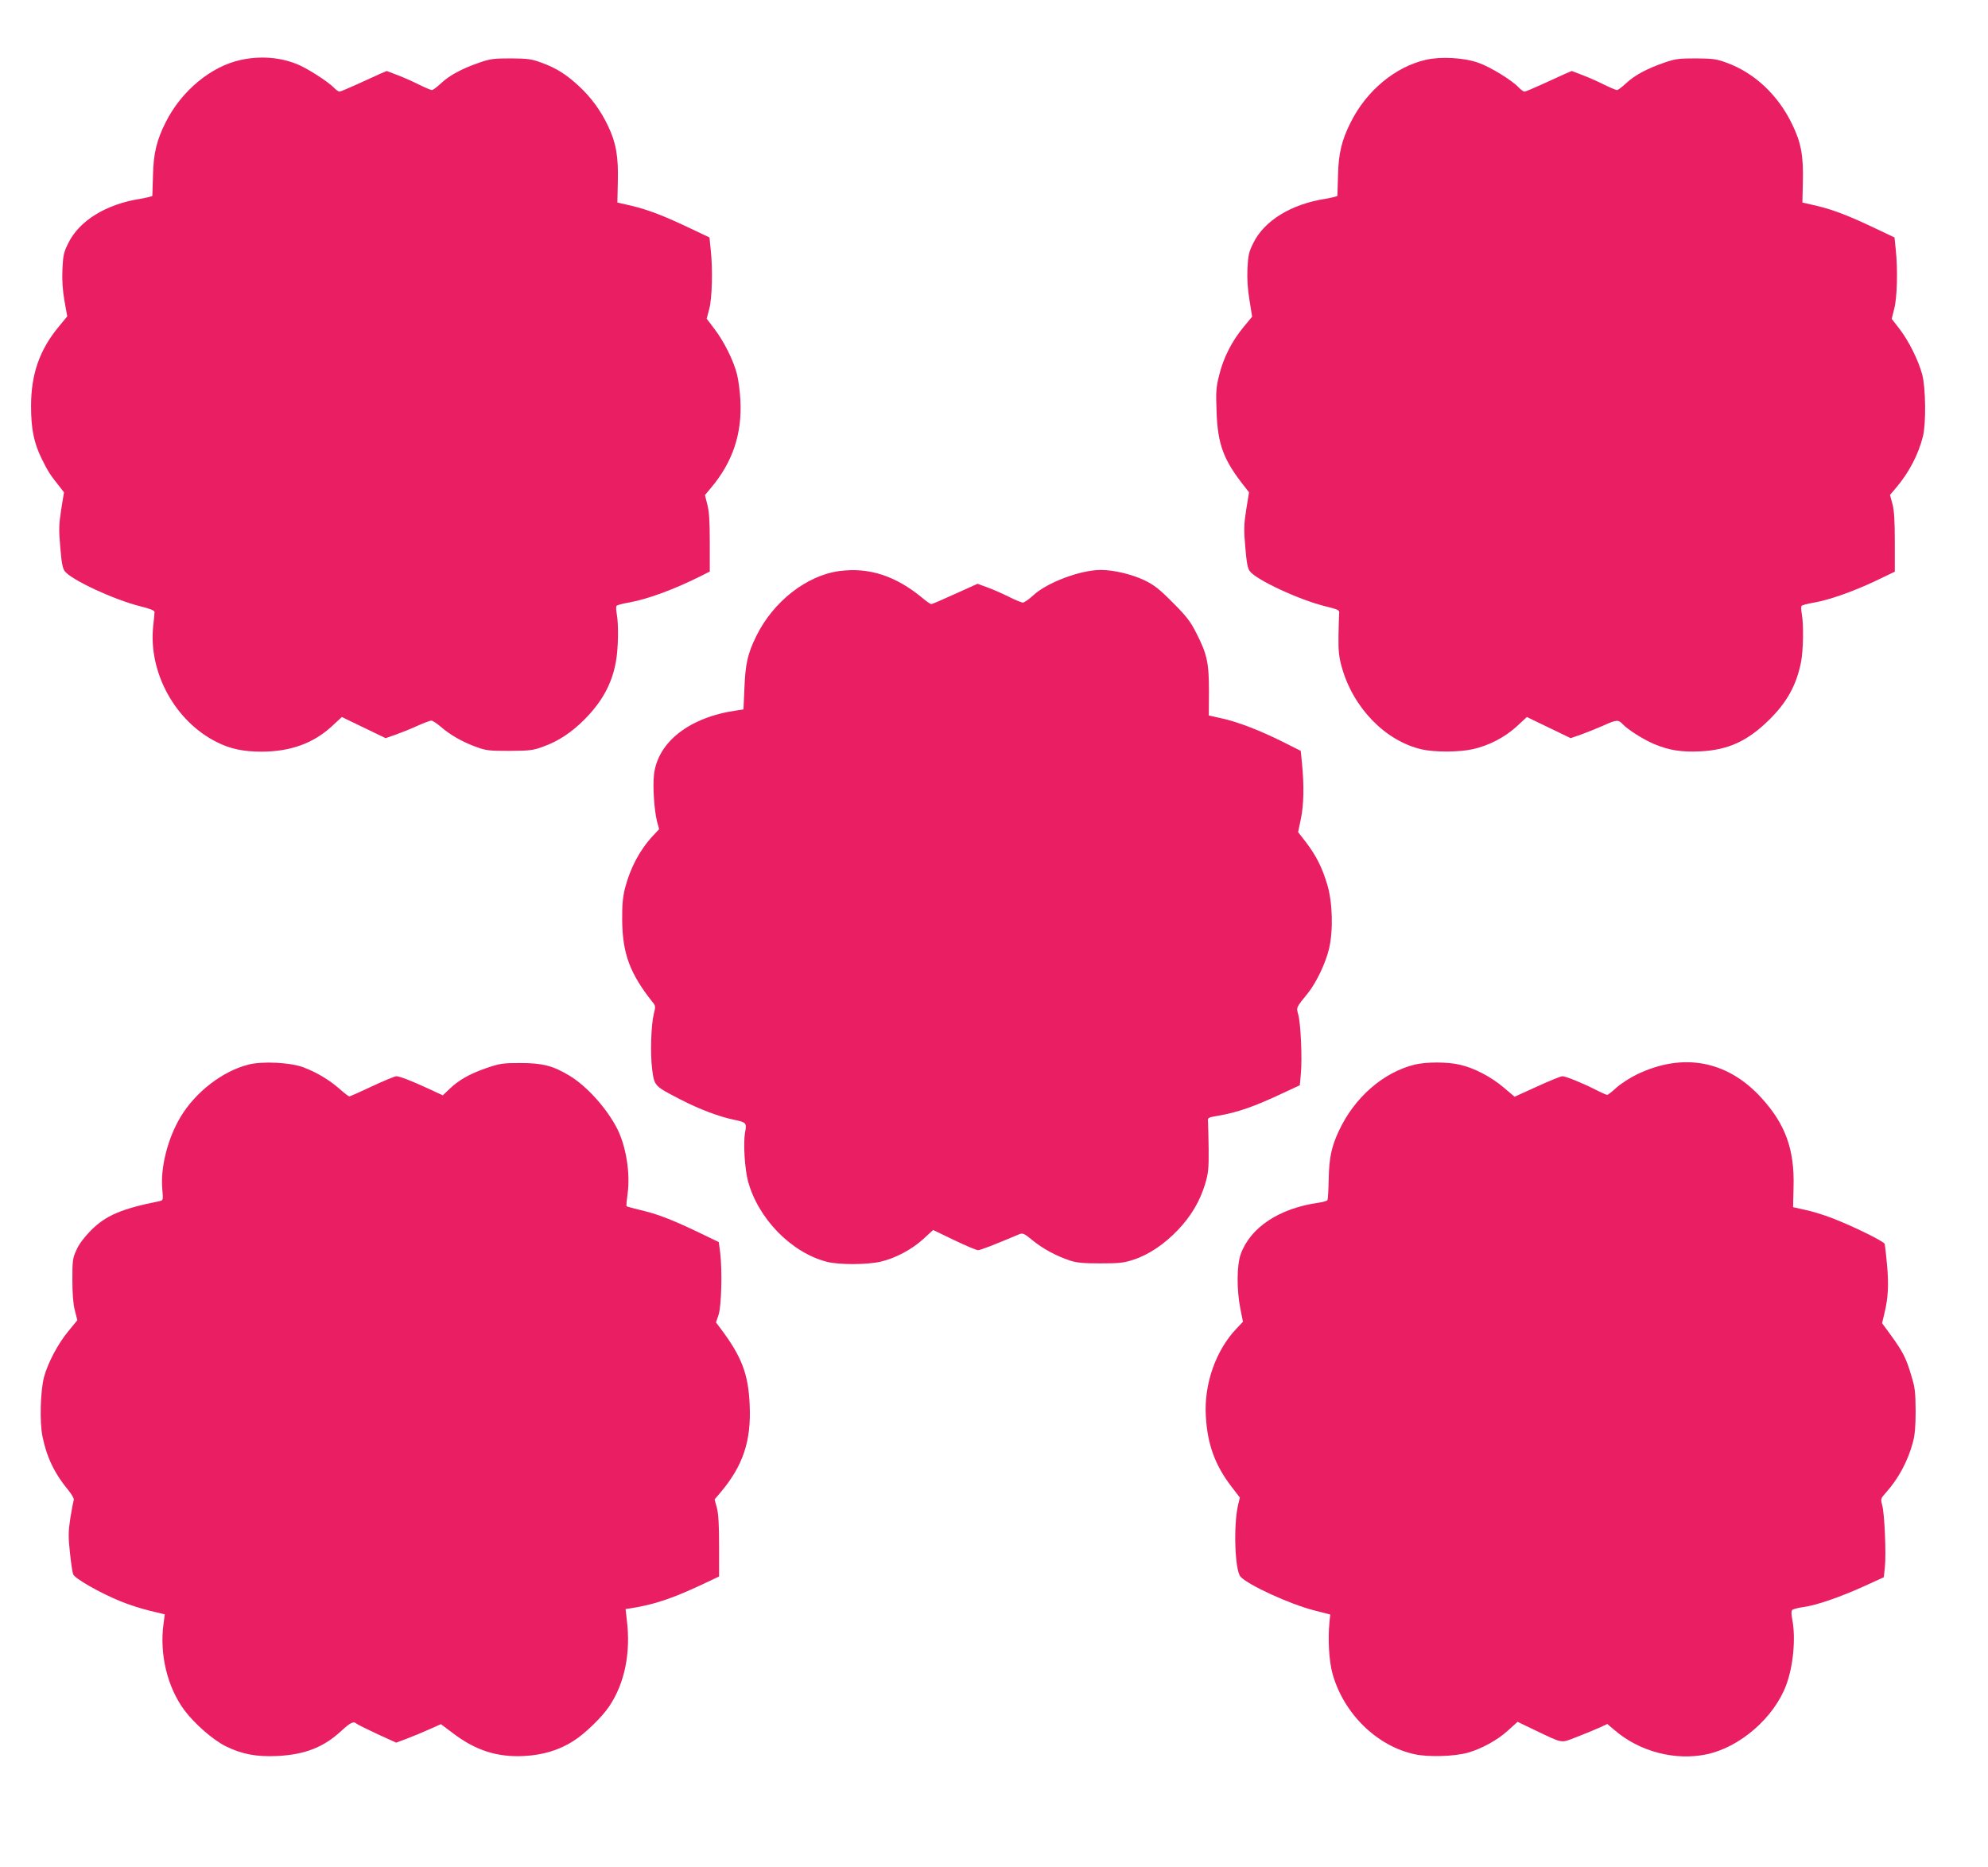
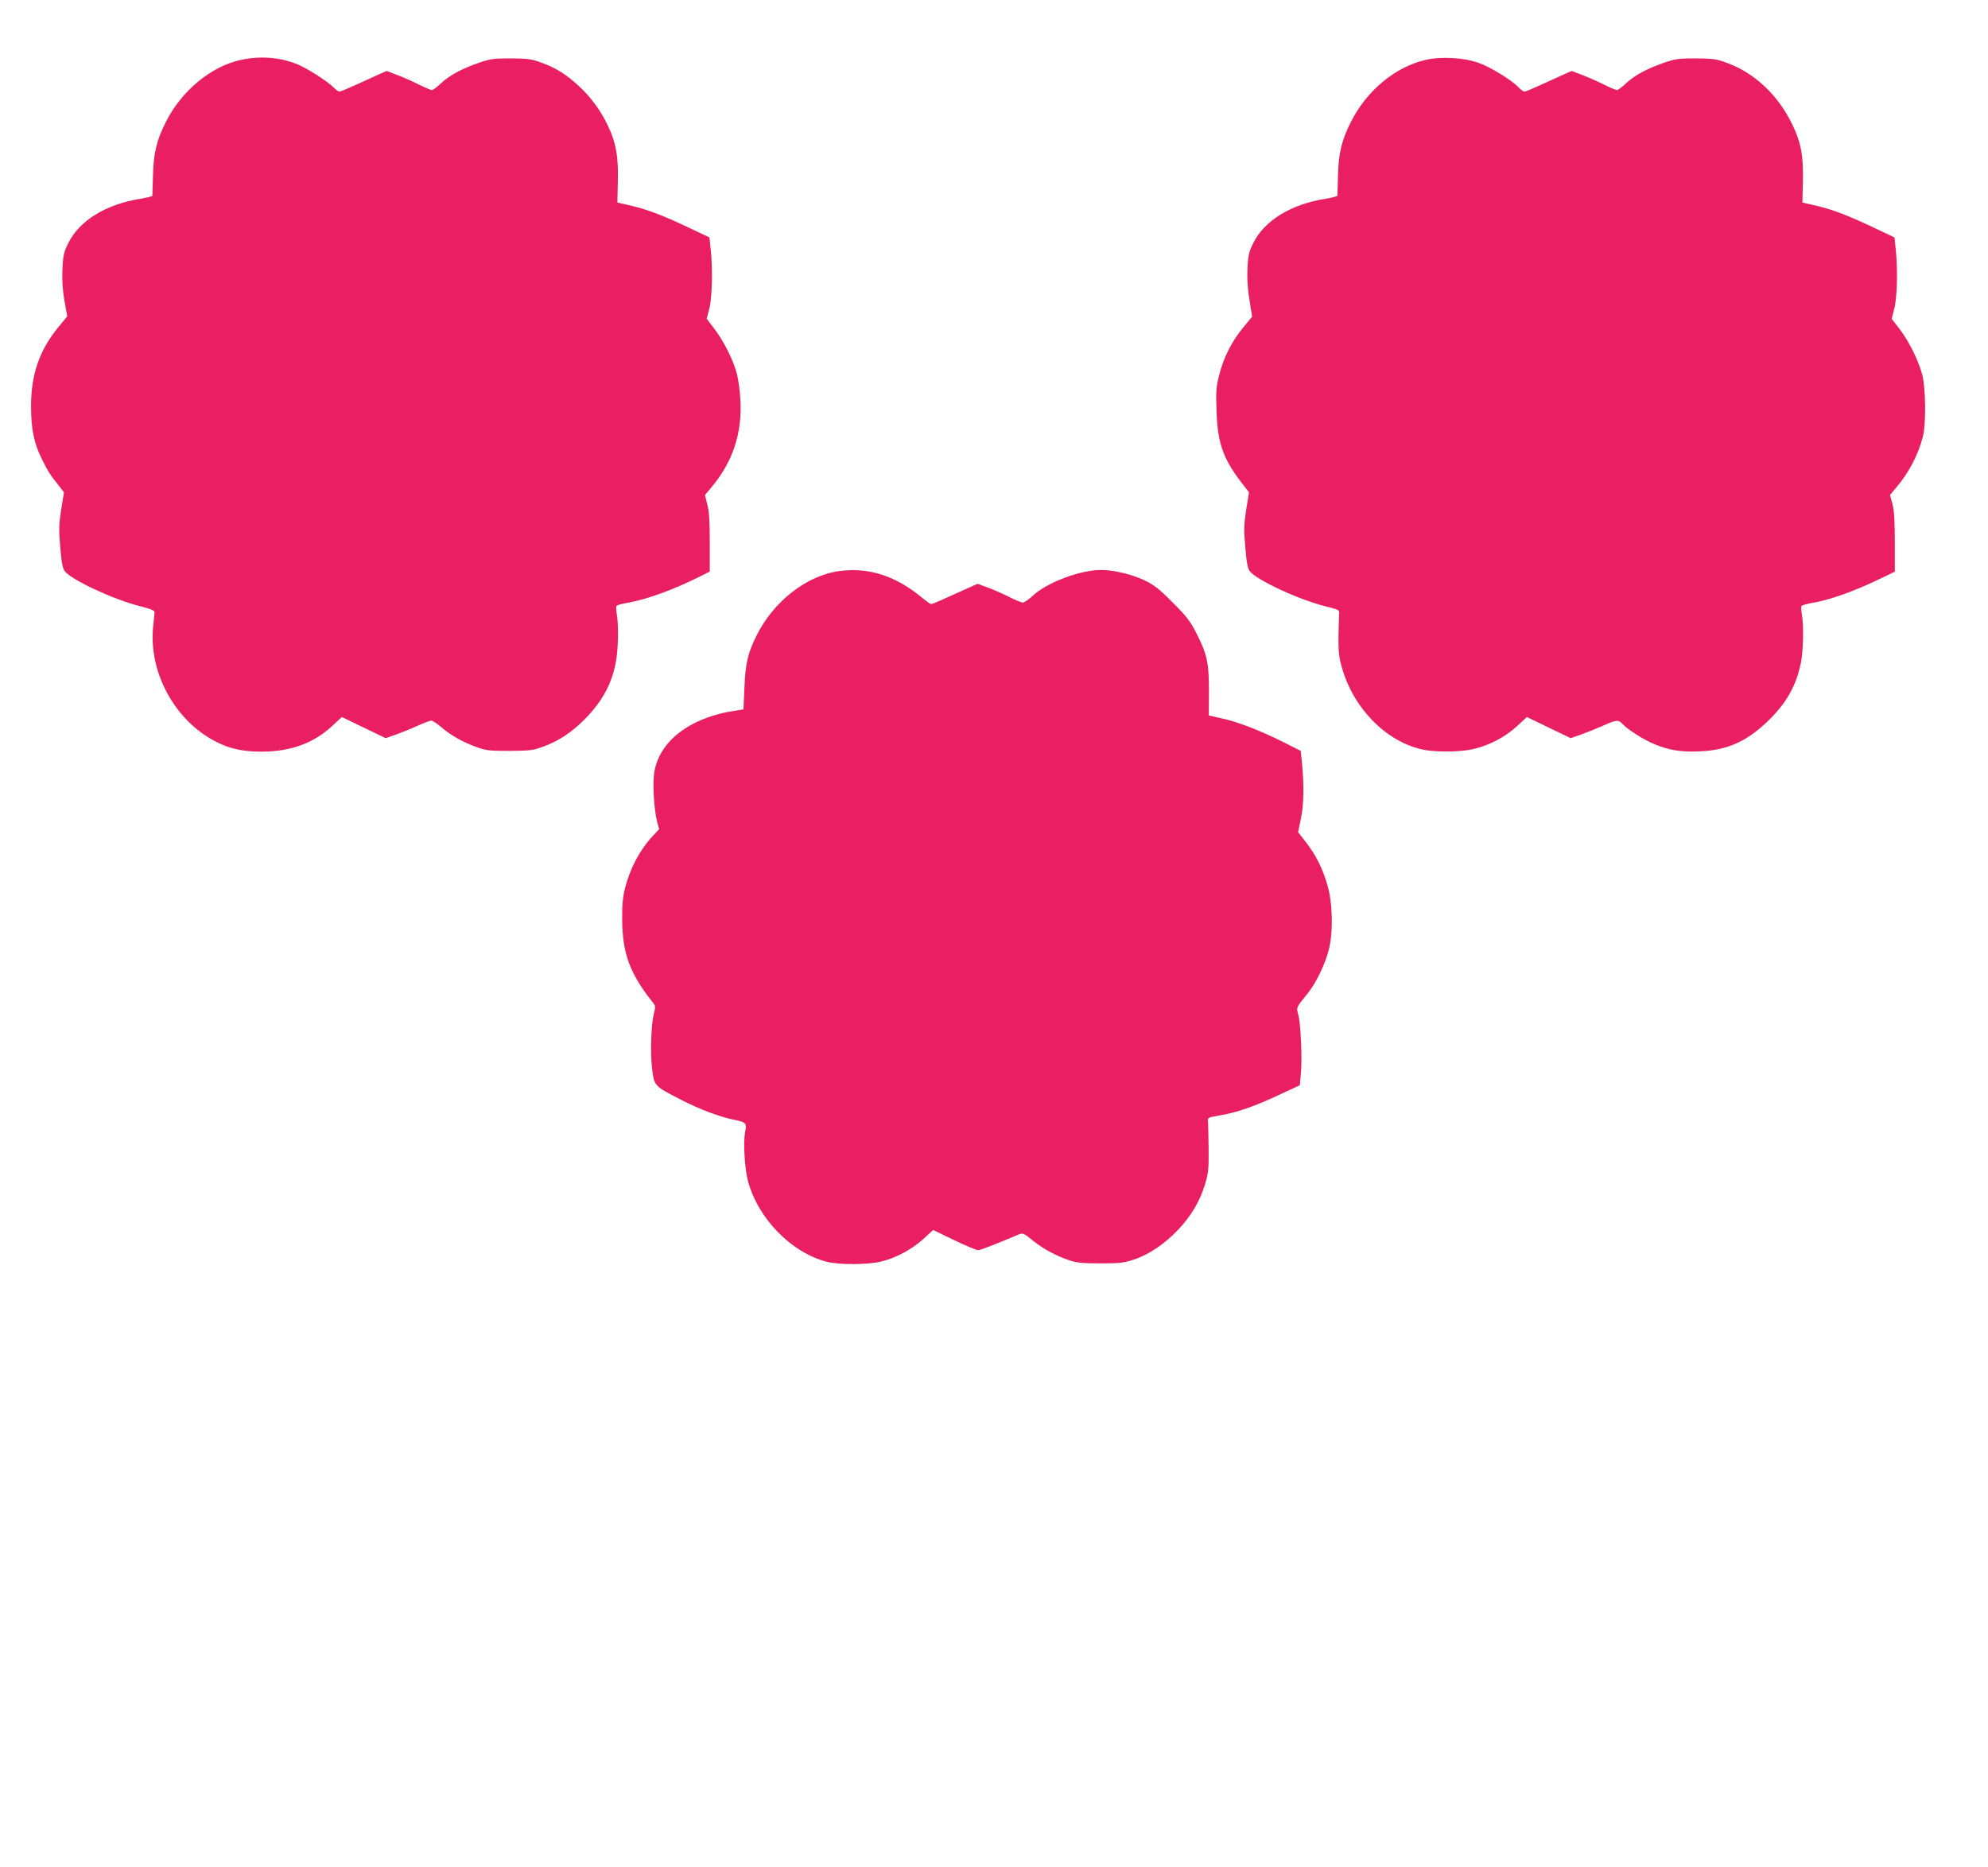
<svg xmlns="http://www.w3.org/2000/svg" version="1.0" width="1280pt" height="1202pt" viewBox="0 0 1280 1202" preserveAspectRatio="xMidYMid meet">
  <g transform="translate(0,1202) scale(0.1,-0.1)" fill="#e91e63" stroke="none">
    <path d="M1550 11634 c-191 -41 -382 -199 -483 -401 -58 -115 -79 -200 -82 -343 -2 -69 -4 -128 -4 -131 -1 -3 -35 -12 -77 -19 -222 -35 -394 -141 -465 -287 -28 -56 -33 -77 -37 -167 -3 -72 1 -134 13 -203 l18 -100 -56 -68 c-123 -149 -177 -306 -177 -509 0 -149 18 -237 69 -341 38 -77 53 -102 115 -179 l28 -36 -18 -111 c-15 -97 -16 -129 -6 -242 8 -98 15 -137 29 -155 42 -56 320 -185 487 -226 61 -15 91 -27 91 -37 0 -8 -4 -50 -9 -94 -30 -298 143 -611 411 -744 85 -43 171 -61 286 -61 185 0 333 53 452 162 l66 61 141 -68 141 -68 66 23 c36 13 99 38 140 57 40 18 80 33 88 33 8 0 34 -17 58 -37 60 -53 141 -100 227 -131 67 -25 85 -27 218 -27 132 1 152 3 219 28 97 35 180 90 264 174 113 114 176 228 202 369 16 82 19 243 6 311 -4 23 -5 46 -2 51 3 5 36 15 73 21 123 21 295 84 471 172 l57 29 0 186 c0 136 -4 202 -16 246 l-15 60 39 47 c140 166 201 349 189 567 -3 56 -13 130 -22 165 -22 87 -83 210 -145 291 l-50 66 17 64 c18 70 23 252 9 381 l-8 78 -116 55 c-178 85 -278 123 -382 148 l-95 22 3 135 c4 160 -11 249 -63 358 -47 99 -110 185 -187 256 -81 75 -145 116 -238 150 -67 25 -88 28 -200 29 -111 0 -134 -3 -203 -27 -113 -39 -193 -82 -247 -133 -26 -24 -52 -44 -59 -44 -6 0 -42 15 -79 33 -37 19 -100 47 -139 62 l-73 28 -42 -18 c-24 -11 -90 -41 -147 -67 -57 -26 -109 -48 -115 -48 -7 0 -23 12 -37 26 -36 38 -176 128 -239 152 -111 44 -237 53 -360 26z" />
    <path d="M9181 11635 c-197 -45 -382 -198 -484 -402 -58 -115 -79 -200 -82 -343 -2 -69 -4 -128 -4 -131 -1 -3 -35 -12 -77 -19 -222 -35 -394 -141 -465 -286 -28 -56 -33 -78 -37 -163 -3 -66 1 -132 13 -204 l17 -106 -56 -68 c-74 -89 -129 -197 -156 -308 -20 -78 -22 -107 -17 -235 7 -212 45 -313 181 -484 l28 -36 -18 -111 c-15 -97 -16 -129 -6 -242 8 -98 15 -137 29 -155 42 -56 319 -185 487 -226 90 -23 91 -23 88 -52 -1 -16 -3 -81 -4 -144 -1 -92 3 -131 21 -195 73 -262 279 -475 514 -530 82 -19 240 -19 330 1 103 23 205 76 282 146 l66 61 141 -68 141 -68 66 23 c36 13 99 38 140 56 87 40 101 41 127 13 32 -35 130 -98 202 -129 98 -41 176 -54 300 -48 180 9 304 66 444 204 112 111 173 219 203 365 16 75 19 247 6 316 -4 23 -5 46 -2 51 3 5 38 15 76 21 101 17 251 70 398 139 l127 61 0 188 c0 137 -4 205 -15 247 l-16 59 39 46 c84 99 144 215 173 331 21 82 18 317 -5 400 -25 92 -86 214 -145 291 l-51 66 16 64 c19 71 24 252 10 382 l-8 78 -116 55 c-178 85 -278 123 -382 148 l-95 22 3 135 c4 164 -11 250 -68 367 -90 188 -241 331 -420 397 -67 25 -88 28 -200 29 -111 0 -134 -3 -203 -27 -113 -39 -193 -82 -247 -133 -26 -24 -52 -44 -59 -44 -6 0 -42 15 -79 33 -37 19 -100 47 -139 62 l-73 28 -42 -18 c-24 -11 -90 -41 -147 -67 -57 -26 -109 -48 -115 -48 -7 0 -23 12 -37 26 -43 47 -185 134 -261 160 -92 33 -241 41 -337 19z" />
    <path d="M5405 8343 c-211 -28 -426 -196 -535 -418 -56 -113 -71 -180 -77 -337 l-6 -136 -46 -7 c-301 -43 -505 -202 -530 -411 -9 -76 1 -229 19 -302 l14 -51 -42 -45 c-84 -91 -144 -205 -178 -336 -14 -57 -19 -107 -18 -205 2 -216 50 -344 195 -527 20 -24 21 -30 9 -75 -18 -72 -24 -256 -11 -358 14 -108 14 -108 181 -194 124 -64 249 -111 345 -131 81 -17 84 -20 72 -83 -12 -66 -2 -234 19 -312 65 -242 280 -462 509 -520 77 -20 260 -19 345 1 95 22 200 78 274 145 l64 59 135 -65 c75 -36 144 -65 154 -65 15 0 101 33 264 102 24 10 32 7 89 -40 67 -54 150 -99 240 -129 43 -14 86 -18 195 -18 121 0 150 3 214 24 98 32 200 101 287 193 84 89 139 182 173 293 21 70 24 99 23 225 -1 80 -3 158 -4 175 -3 29 -2 29 67 41 122 21 230 58 412 144 l112 52 7 76 c9 95 -1 323 -17 379 -13 47 -15 43 62 138 54 67 114 193 136 285 28 118 23 300 -11 413 -33 111 -71 186 -136 272 l-52 67 18 86 c19 91 21 215 7 357 l-8 80 -115 58 c-148 74 -296 131 -397 152 l-80 18 1 156 c0 184 -12 239 -82 376 -38 75 -64 108 -152 196 -85 86 -119 112 -180 142 -82 39 -199 67 -282 67 -132 0 -347 -81 -436 -164 -27 -25 -57 -46 -66 -46 -9 0 -51 17 -94 39 -42 21 -104 48 -138 60 l-60 22 -144 -65 c-79 -36 -148 -66 -154 -66 -5 0 -30 17 -55 38 -173 144 -345 200 -536 175z" />
-     <path d="M1600 5165 c-167 -42 -342 -177 -438 -338 -82 -137 -130 -326 -117 -464 6 -70 6 -72 -17 -77 -248 -50 -346 -92 -444 -190 -40 -41 -75 -86 -91 -123 -25 -54 -27 -67 -27 -193 0 -89 5 -157 16 -198 l16 -63 -59 -72 c-66 -80 -130 -201 -155 -292 -24 -89 -30 -293 -10 -387 27 -132 78 -238 168 -346 21 -26 36 -53 33 -61 -3 -8 -13 -60 -22 -115 -13 -87 -14 -117 -3 -221 7 -66 16 -130 21 -142 10 -27 173 -120 303 -173 53 -22 140 -50 192 -62 l95 -23 -8 -60 c-27 -196 24 -408 134 -557 66 -88 184 -191 266 -232 106 -52 197 -69 332 -63 179 9 299 56 414 163 58 53 78 63 97 45 5 -5 64 -34 132 -66 l123 -56 72 27 c40 15 104 42 144 60 l72 32 73 -55 c149 -114 288 -159 463 -150 119 6 226 38 316 96 74 46 188 157 233 226 98 147 138 342 112 552 l-8 72 38 6 c145 23 262 62 452 151 l112 53 0 193 c0 136 -4 210 -14 248 l-15 55 39 46 c144 171 197 330 187 559 -8 202 -51 314 -187 495 l-30 40 17 50 c18 57 24 282 10 399 l-9 68 -141 68 c-171 81 -255 113 -366 139 -46 11 -85 22 -87 24 -2 2 1 39 7 82 18 131 -10 304 -67 417 -66 130 -196 275 -308 342 -106 64 -174 81 -316 81 -115 0 -132 -3 -220 -33 -109 -38 -177 -77 -237 -135 l-42 -40 -88 41 c-115 53 -190 82 -211 82 -10 0 -80 -29 -157 -65 -76 -36 -142 -65 -146 -65 -4 0 -32 21 -62 48 -70 61 -150 108 -235 140 -84 31 -263 40 -352 17z" />
-     <path d="M9109 5165 c-203 -50 -389 -212 -489 -428 -47 -101 -62 -170 -65 -308 -1 -70 -5 -131 -8 -137 -4 -5 -28 -12 -54 -16 -255 -35 -443 -159 -505 -333 -25 -73 -26 -227 -2 -349 l17 -85 -40 -42 c-135 -141 -212 -360 -199 -567 10 -179 59 -314 163 -450 l56 -73 -12 -50 c-30 -132 -20 -419 16 -459 48 -54 320 -178 473 -217 l105 -27 -5 -49 c-11 -110 -3 -249 19 -330 71 -258 286 -469 531 -521 88 -19 252 -14 340 10 88 25 190 80 258 142 l63 57 117 -56 c178 -85 160 -82 260 -43 48 18 113 45 144 59 l57 26 45 -38 c161 -140 392 -200 595 -157 214 45 433 236 511 444 46 122 63 301 40 423 -7 34 -7 56 -1 62 6 6 38 14 72 19 83 11 237 64 391 134 l127 58 7 64 c9 86 -2 346 -17 399 -11 42 -10 44 23 81 80 89 141 201 174 323 13 47 18 101 18 204 -1 123 -4 151 -28 228 -33 112 -54 152 -128 255 l-60 82 15 63 c24 98 29 183 17 312 -6 66 -13 127 -15 135 -6 17 -198 112 -340 167 -49 19 -126 43 -170 52 l-80 18 3 129 c7 244 -53 408 -211 579 -218 237 -503 289 -799 146 -45 -22 -105 -61 -132 -86 -27 -25 -53 -45 -58 -45 -5 0 -39 15 -76 34 -89 45 -191 86 -213 86 -10 0 -83 -30 -162 -66 l-145 -66 -71 60 c-83 70 -189 125 -281 146 -79 19 -215 19 -291 1z" />
  </g>
</svg>